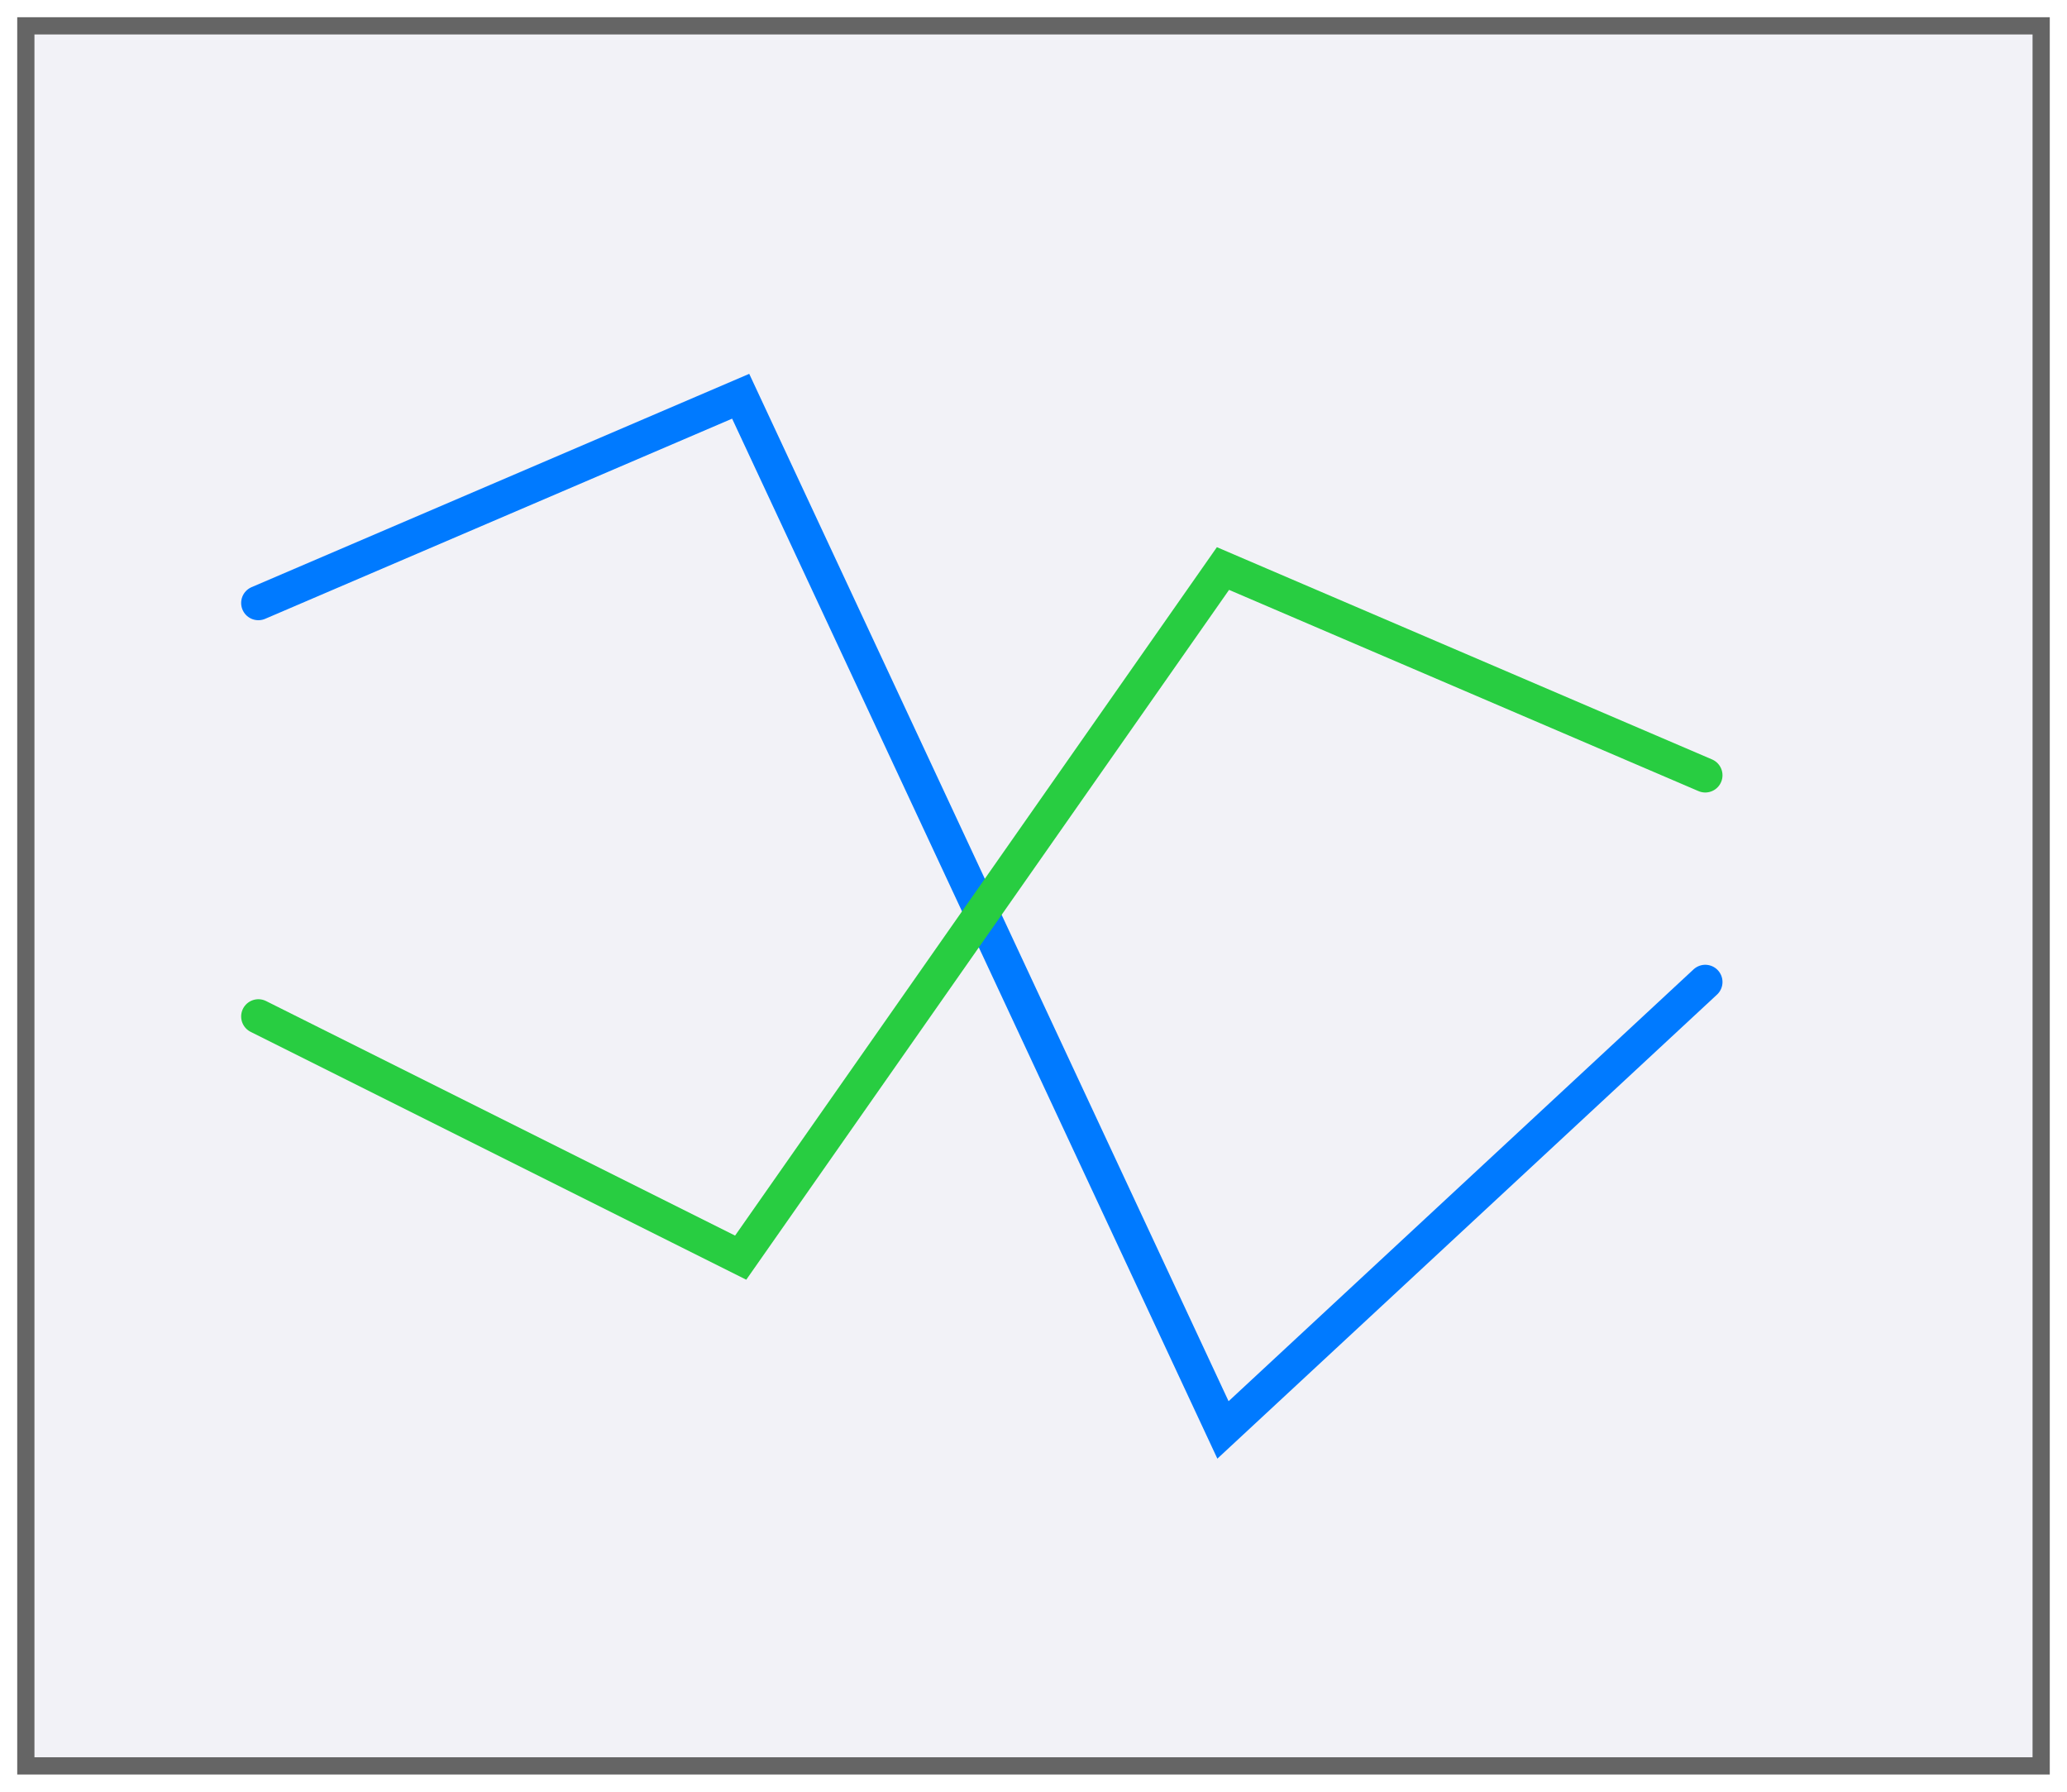
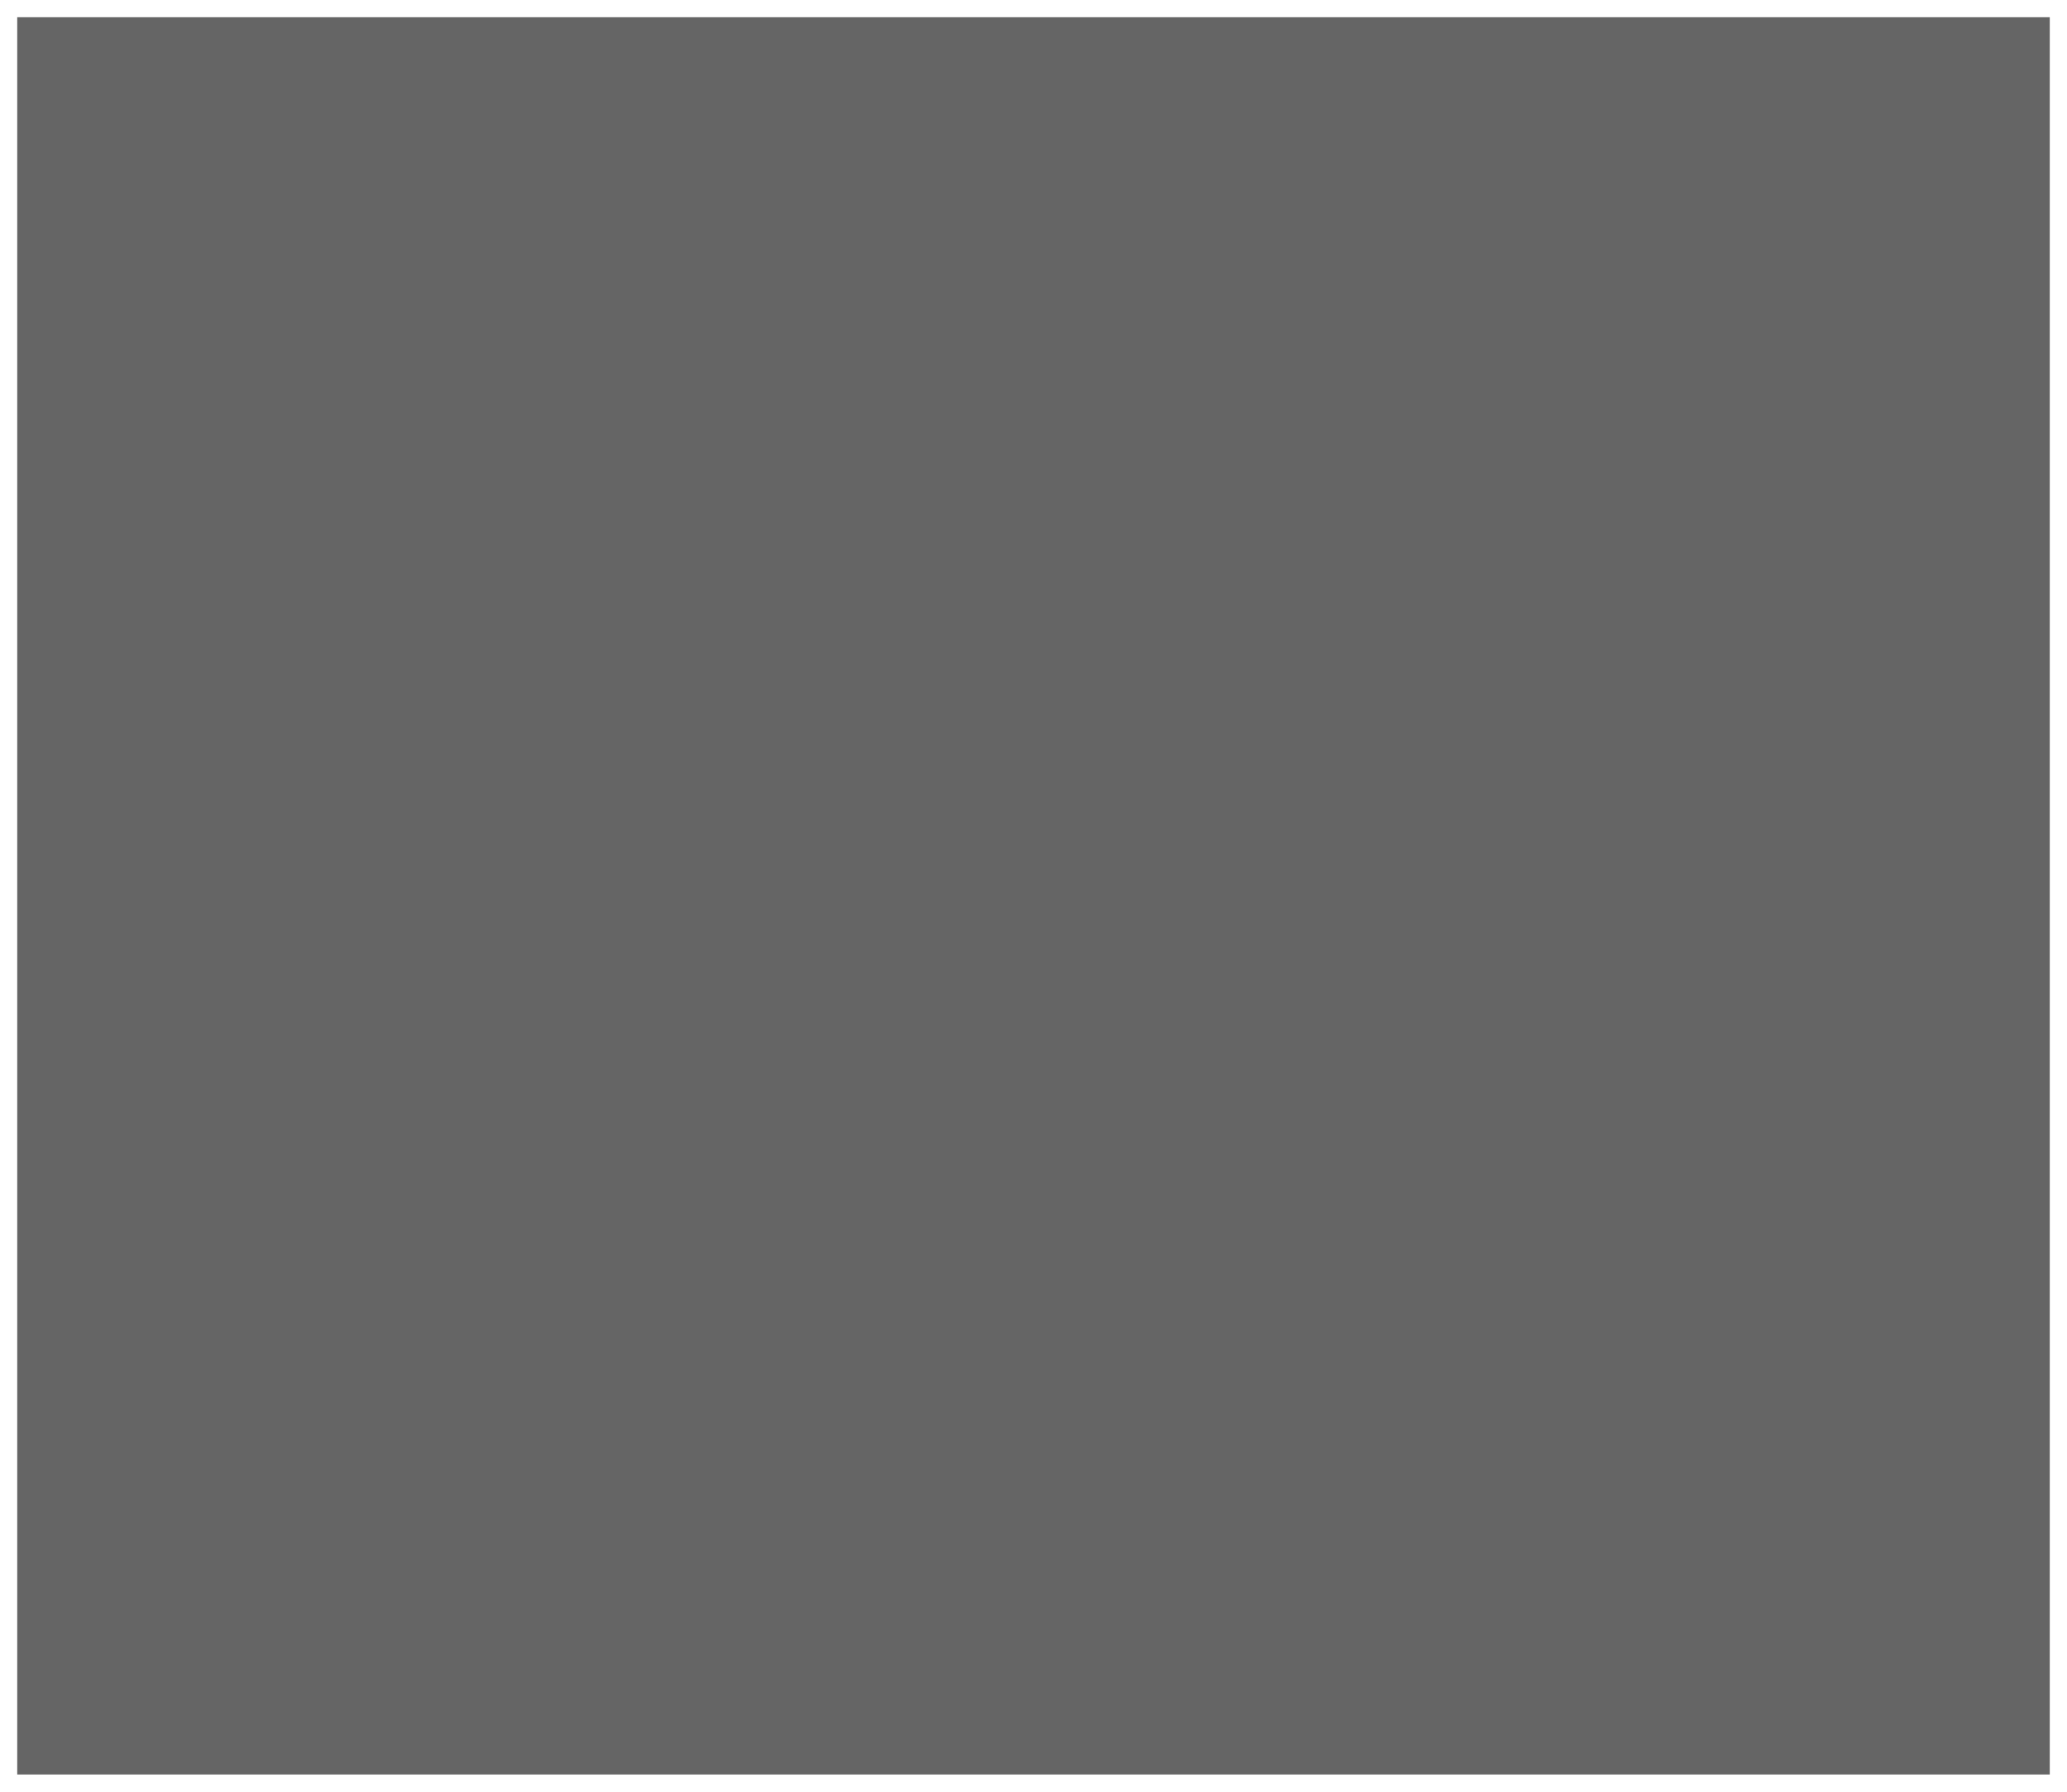
<svg xmlns="http://www.w3.org/2000/svg" height="52" viewBox="0 0 60 52" width="60">
  <filter id="a" color-interpolation-filters="sRGB" height="1.052" width="1.045" x="-.022" y="-.026">
    <feGaussianBlur stdDeviation=".555" />
  </filter>
  <path d="m.5.5h59v51h-59z" fill="#656565" filter="url(#a)" />
-   <path d="m1 1h58v50h-58z" fill="#f2f2f7" />
  <g fill="none" stroke-linecap="round">
-     <path d="m7.5 17.5 14-6 14 30 14-13" stroke="#007aff" />
-     <path d="m7.5 29.5 14 7 14-20 14 6" stroke="#28cd41" />
-   </g>
+     </g>
</svg>